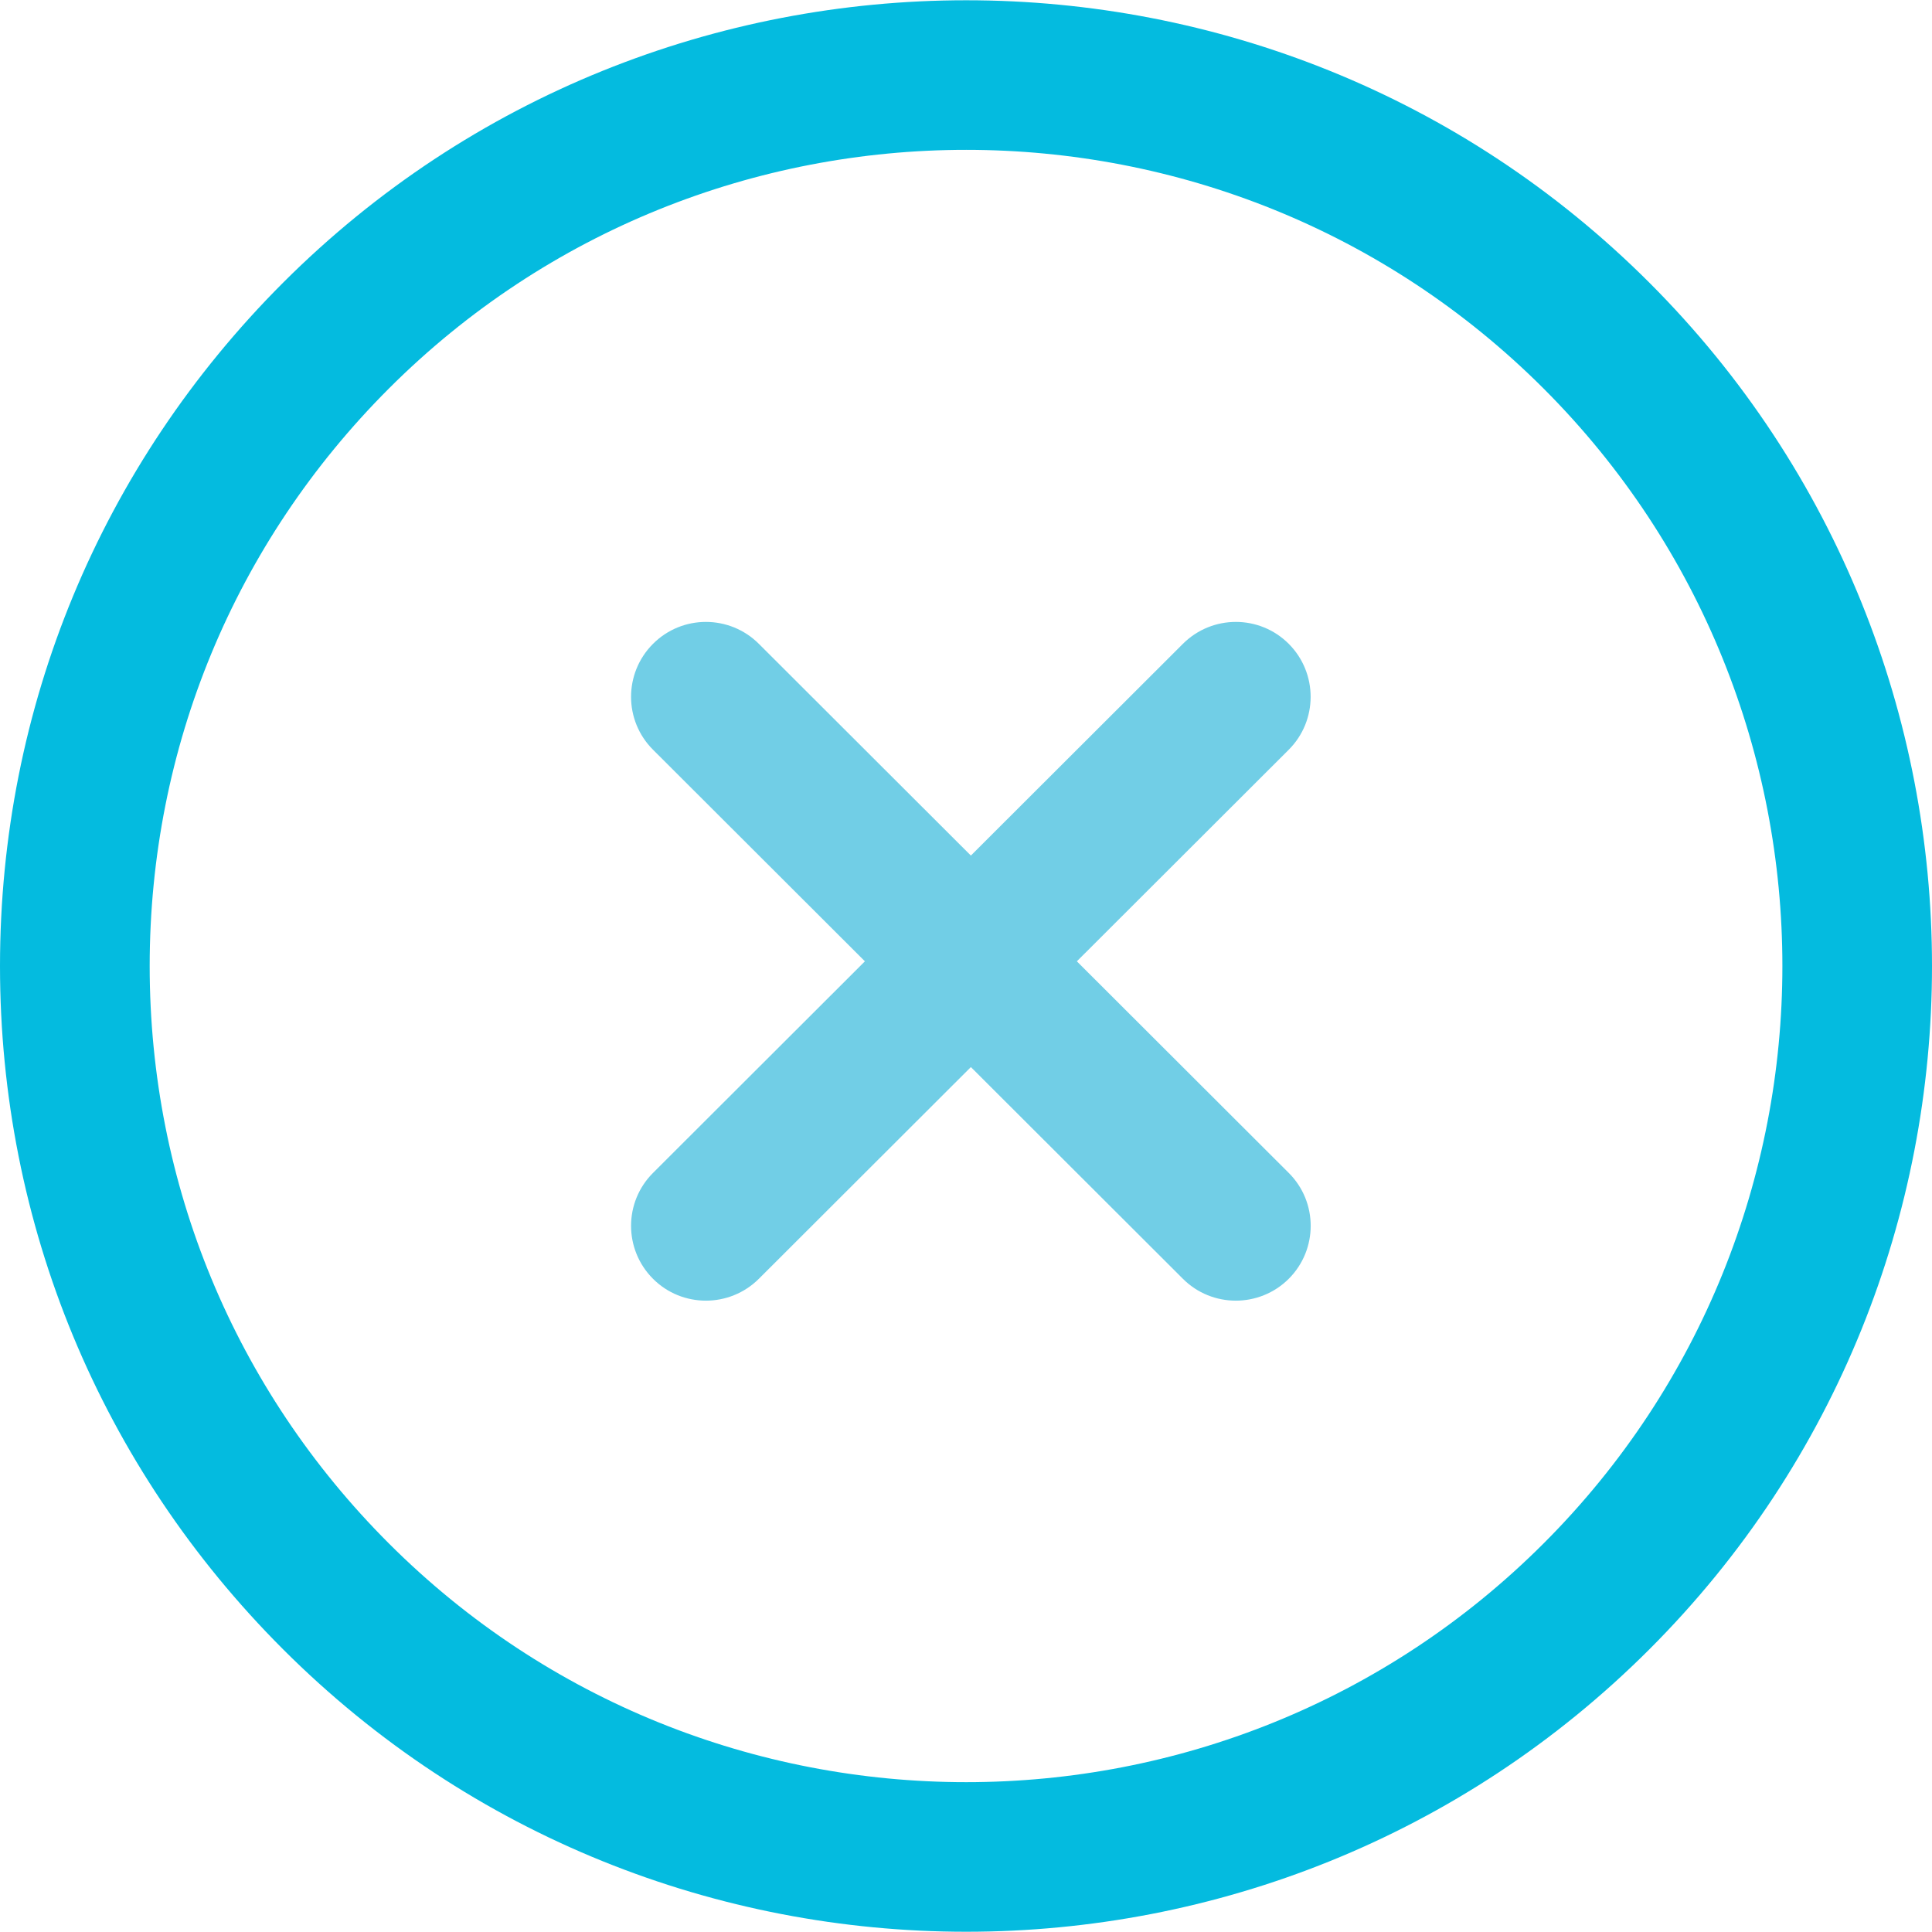
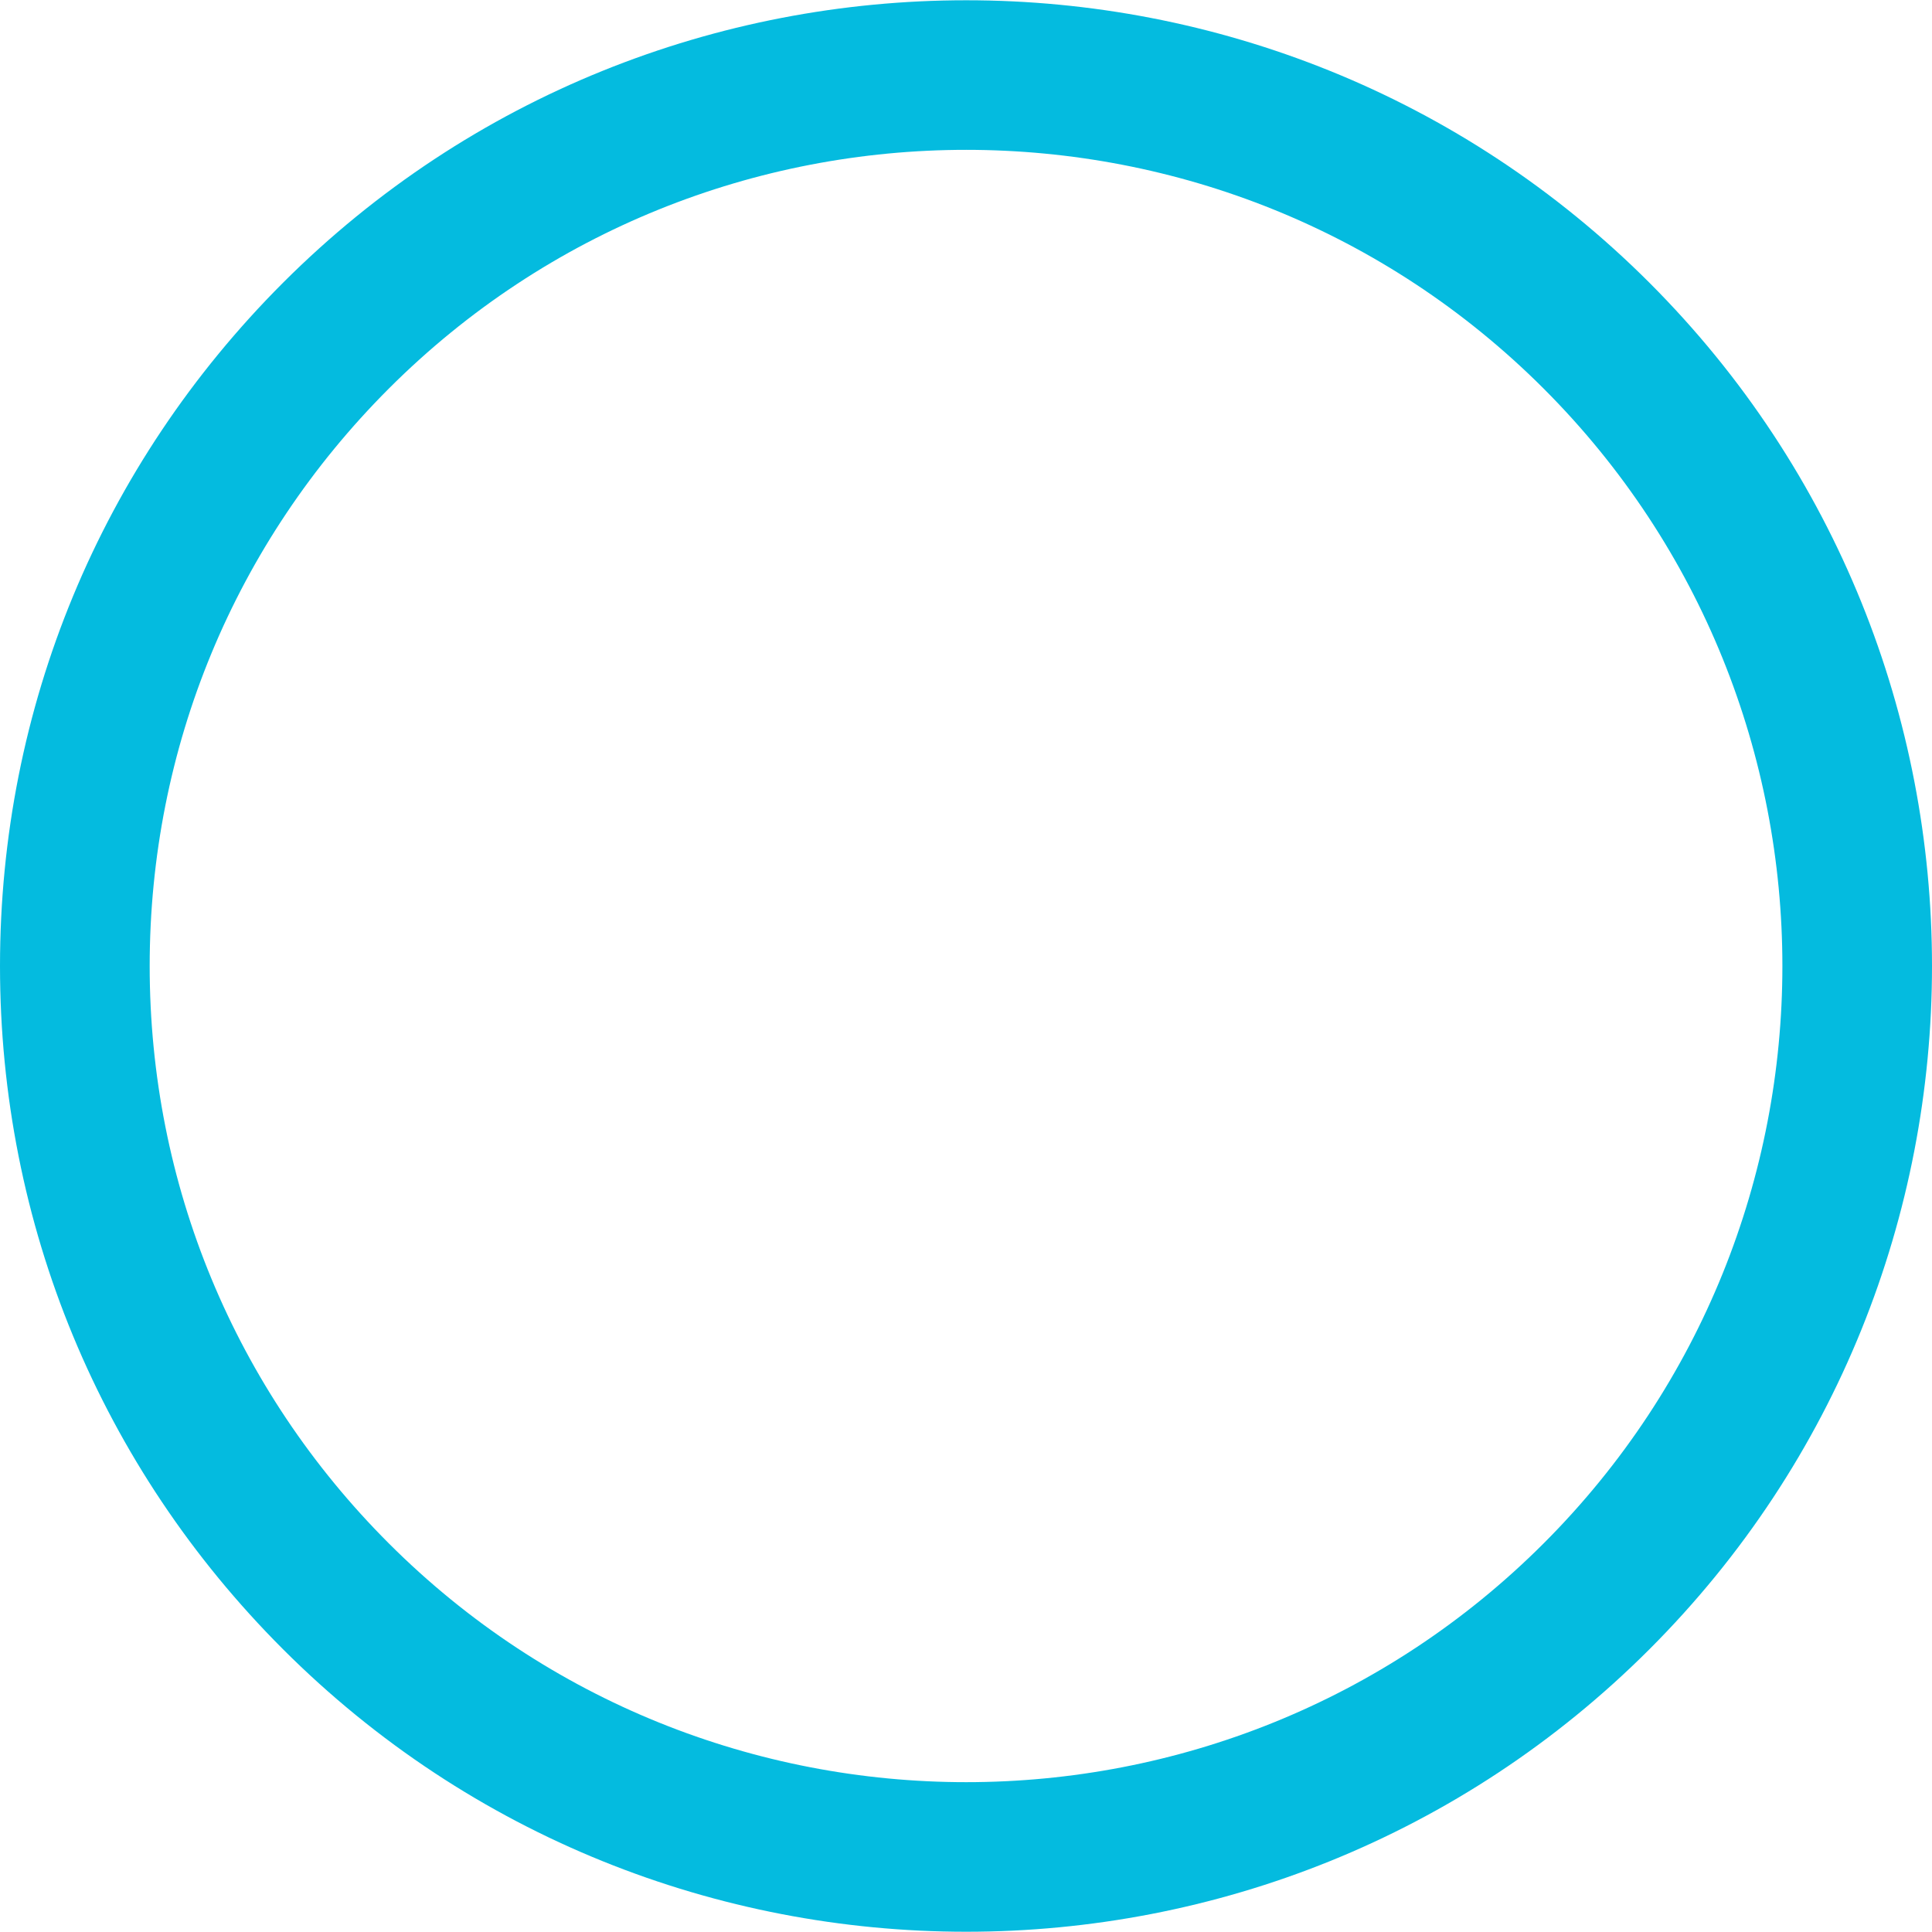
<svg xmlns="http://www.w3.org/2000/svg" version="1.1" id="Capa_1" x="0px" y="0px" width="453.539px" height="453.541px" viewBox="0 0 453.539 453.541" enable-background="new 0 0 453.539 453.541" xml:space="preserve">
  <g>
    <g>
      <path fill="#04BBDF" d="M387.219,66.384c-88.429-88.429-232.359-88.429-320.788,0C23.596,109.235,0,166.197,0,226.777    s23.596,117.541,66.431,160.376c44.224,44.224,102.309,66.326,160.394,66.326c58.084,0,116.171-22.103,160.394-66.326    C475.647,298.724,475.647,154.829,387.219,66.384z M362.375,362.309c-74.742,74.742-196.359,74.742-271.102,0    c-36.193-36.193-56.135-84.334-56.135-135.532s19.941-99.34,56.135-135.551c74.742-74.741,196.359-74.724,271.102,0    C437.099,165.969,437.099,287.586,362.375,362.309z" />
    </g>
  </g>
  <g>
    <g>
-       <path fill="#71CEE6" d="M302.532,275.34l-49.74-49.669l49.74-49.67c6.853-6.852,6.853-17.974,0.018-24.844    c-6.869-6.888-17.991-6.869-24.86-0.018l-49.775,49.705l-49.774-49.705c-6.869-6.852-17.991-6.87-24.86,0.018    c-6.853,6.87-6.853,17.991,0.018,24.844l49.74,49.67l-49.74,49.669c-6.87,6.852-6.87,17.974-0.018,24.844    c3.426,3.443,7.941,5.147,12.439,5.147s8.995-1.722,12.422-5.131l49.774-49.704l49.775,49.704    c3.426,3.427,7.923,5.131,12.422,5.131c4.498,0,9.014-1.722,12.439-5.147C309.403,293.313,309.403,282.191,302.532,275.34z" />
-     </g>
+       </g>
  </g>
</svg>